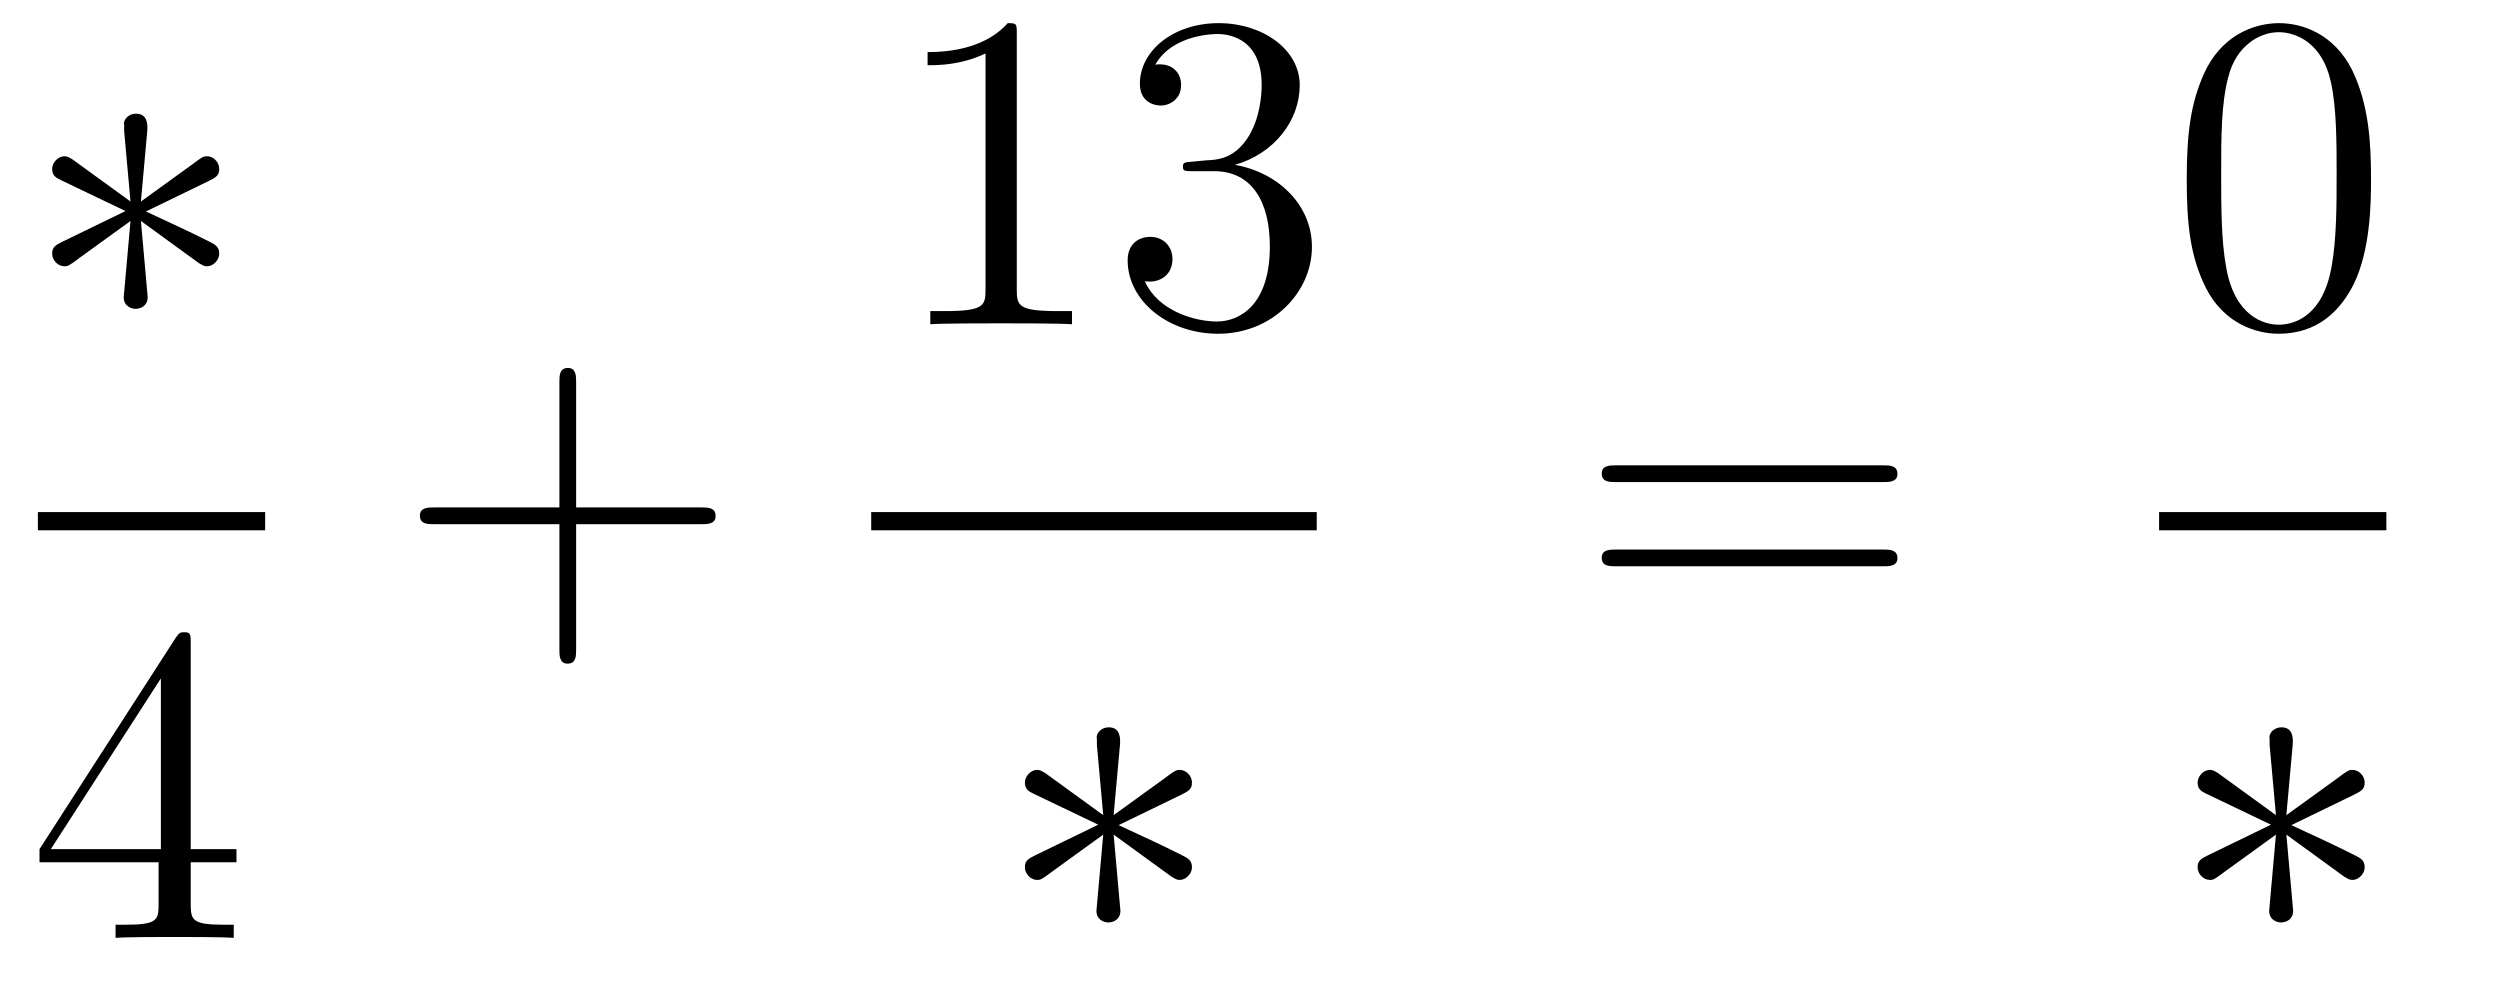
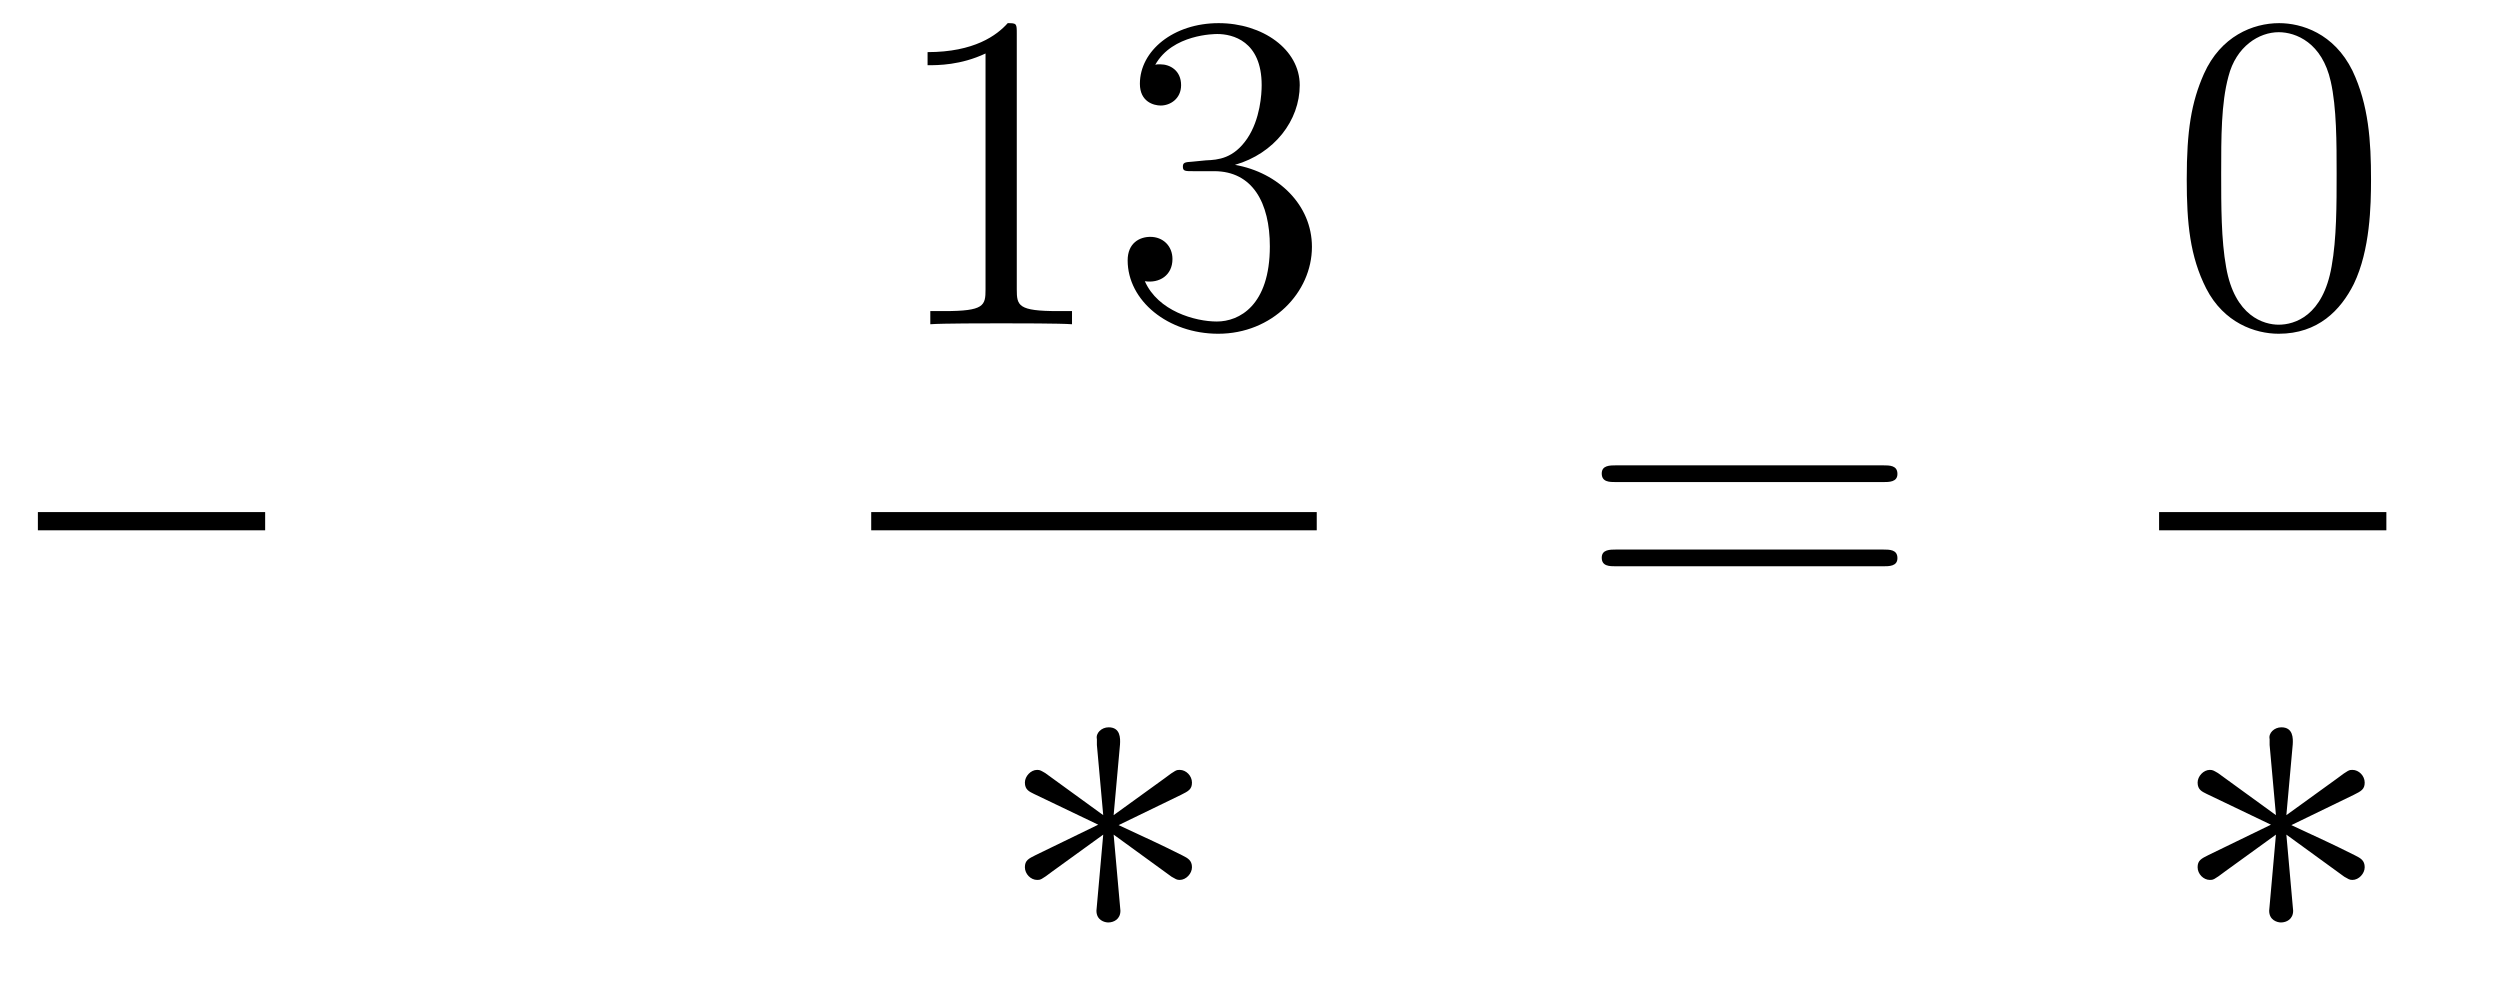
<svg xmlns="http://www.w3.org/2000/svg" height="26pt" version="1.1" viewBox="0 -26 66 26" width="66pt">
  <g id="page1">
    <g transform="matrix(1 0 0 1 -129 641)">
-       <path d="M132.888 -663.544C132.899 -663.712 132.899 -663.999 132.588 -663.999C132.397 -663.999 132.242 -663.843 132.278 -663.688V-663.532L132.445 -661.68L130.915 -662.791C130.808 -662.851 130.783 -662.875 130.7 -662.875C130.533 -662.875 130.377 -662.707 130.377 -662.54C130.377 -662.349 130.497 -662.301 130.616 -662.241L132.313 -661.428L130.664 -660.627C130.473 -660.532 130.377 -660.484 130.377 -660.305C130.377 -660.126 130.533 -659.97 130.7 -659.97C130.783 -659.97 130.808 -659.97 131.106 -660.197L132.445 -661.166L132.266 -659.157C132.266 -658.906 132.481 -658.847 132.577 -658.847C132.72 -658.847 132.899 -658.93 132.899 -659.157L132.72 -661.166L134.25 -660.054C134.358 -659.994 134.382 -659.97 134.465 -659.97C134.633 -659.97 134.788 -660.138 134.788 -660.305C134.788 -660.484 134.681 -660.544 134.537 -660.616C133.82 -660.974 133.796 -660.974 132.852 -661.417L134.501 -662.217C134.693 -662.313 134.788 -662.361 134.788 -662.54C134.788 -662.72 134.633 -662.875 134.465 -662.875C134.382 -662.875 134.358 -662.875 134.059 -662.648L132.72 -661.68L132.888 -663.544Z" fill-rule="evenodd" />
      <path d="M130 -653H136V-653.481H130" />
-       <path d="M134.035 -650.022C134.035 -650.249 134.035 -650.309 133.868 -650.309C133.773 -650.309 133.737 -650.309 133.641 -650.166L130.043 -644.583V-644.236H133.187V-643.148C133.187 -642.706 133.163 -642.587 132.29 -642.587H132.051V-642.24C132.326 -642.264 133.27 -642.264 133.605 -642.264C133.94 -642.264 134.896 -642.264 135.171 -642.24V-642.587H134.932C134.071 -642.587 134.035 -642.706 134.035 -643.148V-644.236H135.243V-644.583H134.035V-650.022ZM133.247 -649.09V-644.583H130.342L133.247 -649.09Z" fill-rule="evenodd" />
-       <path d="M144.21 -653.161H147.509C147.676 -653.161 147.892 -653.161 147.892 -653.377C147.892 -653.604 147.688 -653.604 147.509 -653.604H144.21V-656.903C144.21 -657.07 144.21 -657.286 143.994 -657.286C143.768 -657.286 143.768 -657.082 143.768 -656.903V-653.604H140.468C140.301 -653.604 140.086 -653.604 140.086 -653.388C140.086 -653.161 140.289 -653.161 140.468 -653.161H143.768V-649.862C143.768 -649.695 143.768 -649.48 143.982 -649.48C144.21 -649.48 144.21 -649.683 144.21 -649.862V-653.161Z" fill-rule="evenodd" />
      <path d="M155.843 -666.102C155.843 -666.378 155.843 -666.389 155.604 -666.389C155.317 -666.067 154.719 -665.624 153.488 -665.624V-665.278C153.763 -665.278 154.36 -665.278 155.018 -665.588V-659.36C155.018 -658.93 154.982 -658.787 153.93 -658.787H153.56V-658.44C153.882 -658.464 155.042 -658.464 155.436 -658.464C155.831 -658.464 156.978 -658.464 157.301 -658.44V-658.787H156.931C155.879 -658.787 155.843 -658.93 155.843 -659.36V-666.102ZM160.48 -662.732C160.276 -662.72 160.228 -662.707 160.228 -662.6C160.228 -662.481 160.288 -662.481 160.503 -662.481H161.053C162.069 -662.481 162.524 -661.644 162.524 -660.496C162.524 -658.93 161.711 -658.512 161.125 -658.512C160.551 -658.512 159.571 -658.787 159.224 -659.576C159.607 -659.516 159.953 -659.731 159.953 -660.161C159.953 -660.508 159.702 -660.747 159.368 -660.747C159.081 -660.747 158.77 -660.58 158.77 -660.126C158.77 -659.062 159.834 -658.189 161.161 -658.189C162.583 -658.189 163.635 -659.277 163.635 -660.484C163.635 -661.584 162.751 -662.445 161.603 -662.648C162.643 -662.947 163.313 -663.819 163.313 -664.752C163.313 -665.696 162.332 -666.389 161.173 -666.389C159.977 -666.389 159.093 -665.66 159.093 -664.788C159.093 -664.309 159.463 -664.214 159.643 -664.214C159.894 -664.214 160.181 -664.393 160.181 -664.752C160.181 -665.134 159.894 -665.302 159.631 -665.302C159.559 -665.302 159.535 -665.302 159.499 -665.29C159.953 -666.102 161.077 -666.102 161.137 -666.102C161.532 -666.102 162.308 -665.923 162.308 -664.752C162.308 -664.525 162.273 -663.855 161.926 -663.341C161.567 -662.815 161.161 -662.779 160.838 -662.767L160.48 -662.732Z" fill-rule="evenodd" />
      <path d="M152 -653H163.762V-653.481H152" />
      <path d="M158.568 -647.344C158.579 -647.512 158.579 -647.799 158.268 -647.799C158.077 -647.799 157.922 -647.643 157.958 -647.488V-647.332L158.125 -645.48L156.595 -646.591C156.488 -646.651 156.463 -646.675 156.38 -646.675C156.213 -646.675 156.057 -646.507 156.057 -646.34C156.057 -646.149 156.177 -646.101 156.296 -646.041L157.993 -645.228L156.344 -644.427C156.153 -644.332 156.057 -644.284 156.057 -644.105C156.057 -643.926 156.213 -643.77 156.38 -643.77C156.463 -643.77 156.488 -643.77 156.786 -643.997L158.125 -644.966L157.946 -642.957C157.946 -642.706 158.161 -642.647 158.257 -642.647C158.4 -642.647 158.579 -642.73 158.579 -642.957L158.4 -644.966L159.93 -643.854C160.038 -643.794 160.062 -643.77 160.145 -643.77C160.313 -643.77 160.468 -643.938 160.468 -644.105C160.468 -644.284 160.361 -644.344 160.217 -644.416C159.5 -644.774 159.476 -644.774 158.532 -645.217L160.181 -646.017C160.373 -646.113 160.468 -646.161 160.468 -646.34S160.313 -646.675 160.145 -646.675C160.062 -646.675 160.038 -646.675 159.739 -646.448L158.4 -645.48L158.568 -647.344Z" fill-rule="evenodd" />
      <path d="M178.709 -654.273C178.876 -654.273 179.092 -654.273 179.092 -654.488C179.092 -654.715 178.888 -654.715 178.709 -654.715H171.668C171.501 -654.715 171.286 -654.715 171.286 -654.5C171.286 -654.273 171.489 -654.273 171.668 -654.273H178.709ZM178.709 -652.05C178.876 -652.05 179.092 -652.05 179.092 -652.265C179.092 -652.492 178.888 -652.492 178.709 -652.492H171.668C171.501 -652.492 171.286 -652.492 171.286 -652.277C171.286 -652.05 171.489 -652.05 171.668 -652.05H178.709Z" fill-rule="evenodd" />
      <path d="M191.595 -662.265C191.595 -663.258 191.536 -664.226 191.105 -665.134C190.615 -666.127 189.754 -666.389 189.169 -666.389C188.475 -666.389 187.627 -666.043 187.184 -665.051C186.85 -664.297 186.73 -663.556 186.73 -662.265C186.73 -661.106 186.814 -660.233 187.244 -659.384C187.71 -658.476 188.535 -658.189 189.157 -658.189C190.197 -658.189 190.794 -658.811 191.141 -659.504C191.572 -660.4 191.595 -661.572 191.595 -662.265ZM189.157 -658.428C188.774 -658.428 187.997 -658.643 187.77 -659.946C187.639 -660.663 187.639 -661.572 187.639 -662.409C187.639 -663.389 187.639 -664.273 187.83 -664.979C188.033 -665.78 188.643 -666.15 189.157 -666.15C189.611 -666.15 190.304 -665.875 190.532 -664.848C190.687 -664.166 190.687 -663.222 190.687 -662.409C190.687 -661.608 190.687 -660.699 190.555 -659.97C190.328 -658.655 189.575 -658.428 189.157 -658.428Z" fill-rule="evenodd" />
      <path d="M186 -653H192V-653.481H186" />
      <path d="M189.528 -647.344C189.539 -647.512 189.539 -647.799 189.228 -647.799C189.037 -647.799 188.882 -647.643 188.918 -647.488V-647.332L189.085 -645.48L187.555 -646.591C187.448 -646.651 187.423 -646.675 187.34 -646.675C187.173 -646.675 187.017 -646.507 187.017 -646.34C187.017 -646.149 187.137 -646.101 187.256 -646.041L188.953 -645.228L187.304 -644.427C187.113 -644.332 187.017 -644.284 187.017 -644.105C187.017 -643.926 187.173 -643.77 187.34 -643.77C187.423 -643.77 187.448 -643.77 187.746 -643.997L189.085 -644.966L188.906 -642.957C188.906 -642.706 189.121 -642.647 189.217 -642.647C189.36 -642.647 189.539 -642.73 189.539 -642.957L189.36 -644.966L190.89 -643.854C190.998 -643.794 191.022 -643.77 191.105 -643.77C191.273 -643.77 191.428 -643.938 191.428 -644.105C191.428 -644.284 191.321 -644.344 191.177 -644.416C190.46 -644.774 190.436 -644.774 189.492 -645.217L191.141 -646.017C191.333 -646.113 191.428 -646.161 191.428 -646.34S191.273 -646.675 191.105 -646.675C191.022 -646.675 190.998 -646.675 190.699 -646.448L189.36 -645.48L189.528 -647.344Z" fill-rule="evenodd" />
    </g>
  </g>
</svg>